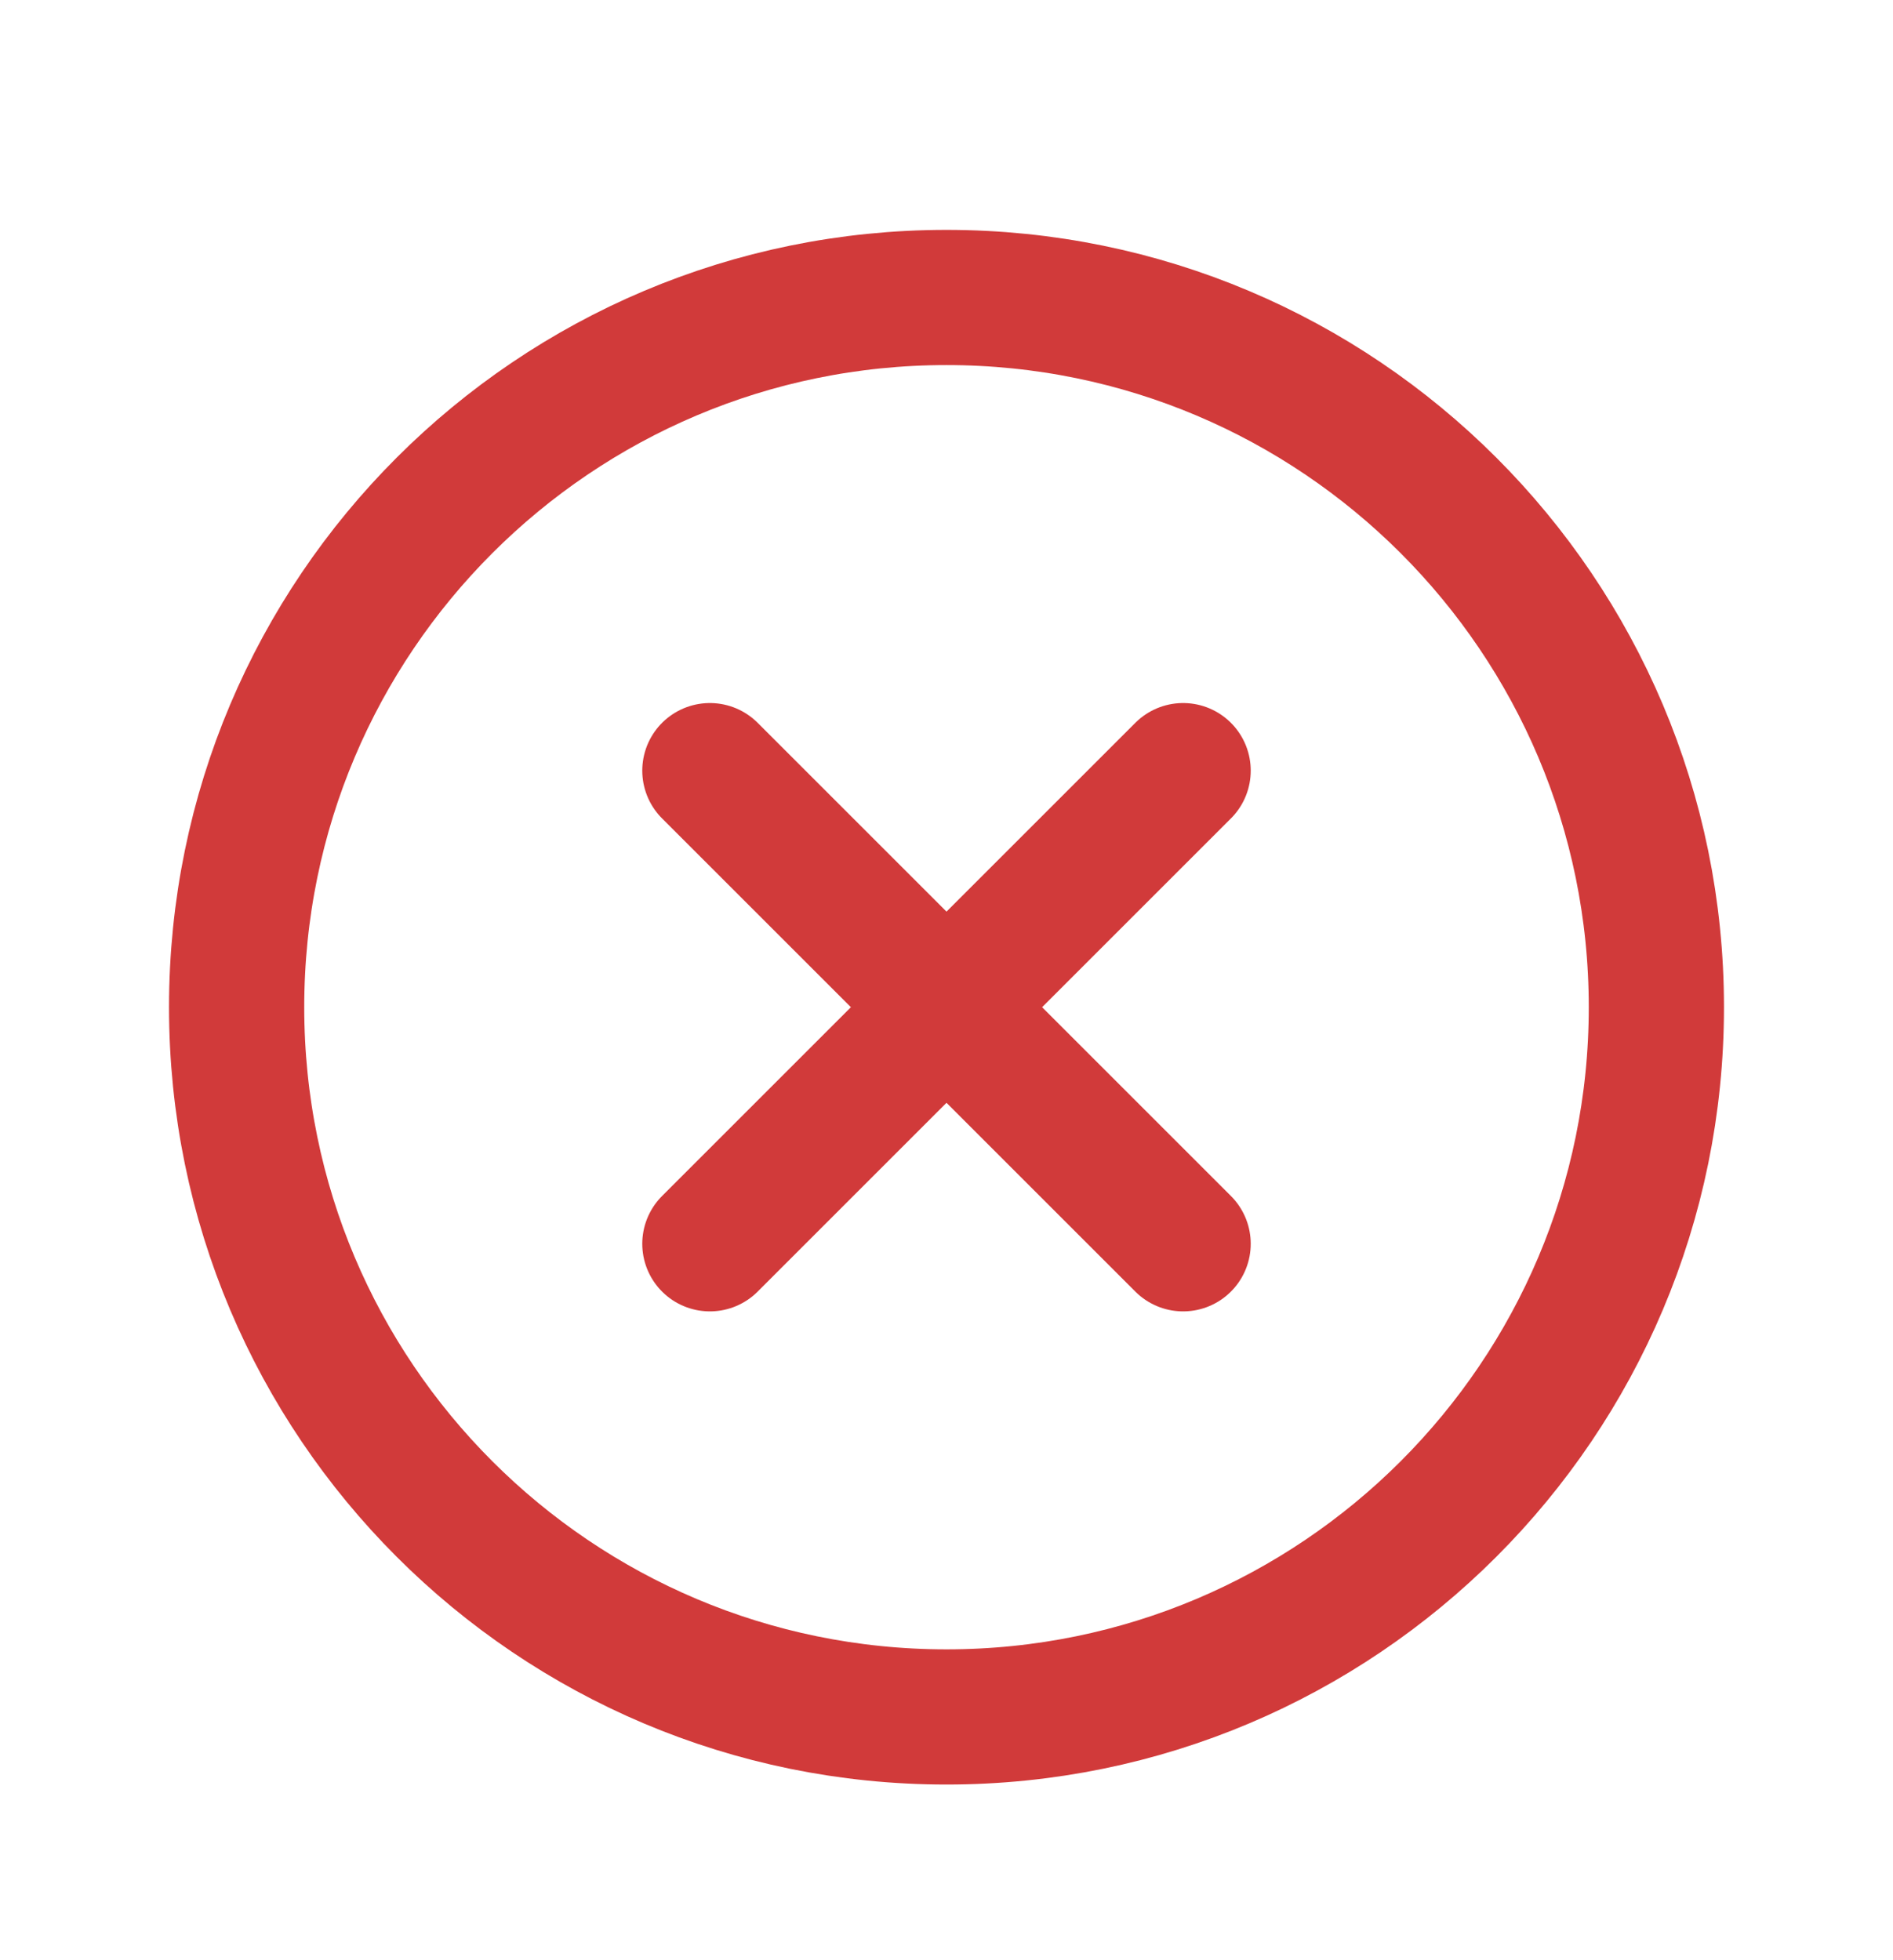
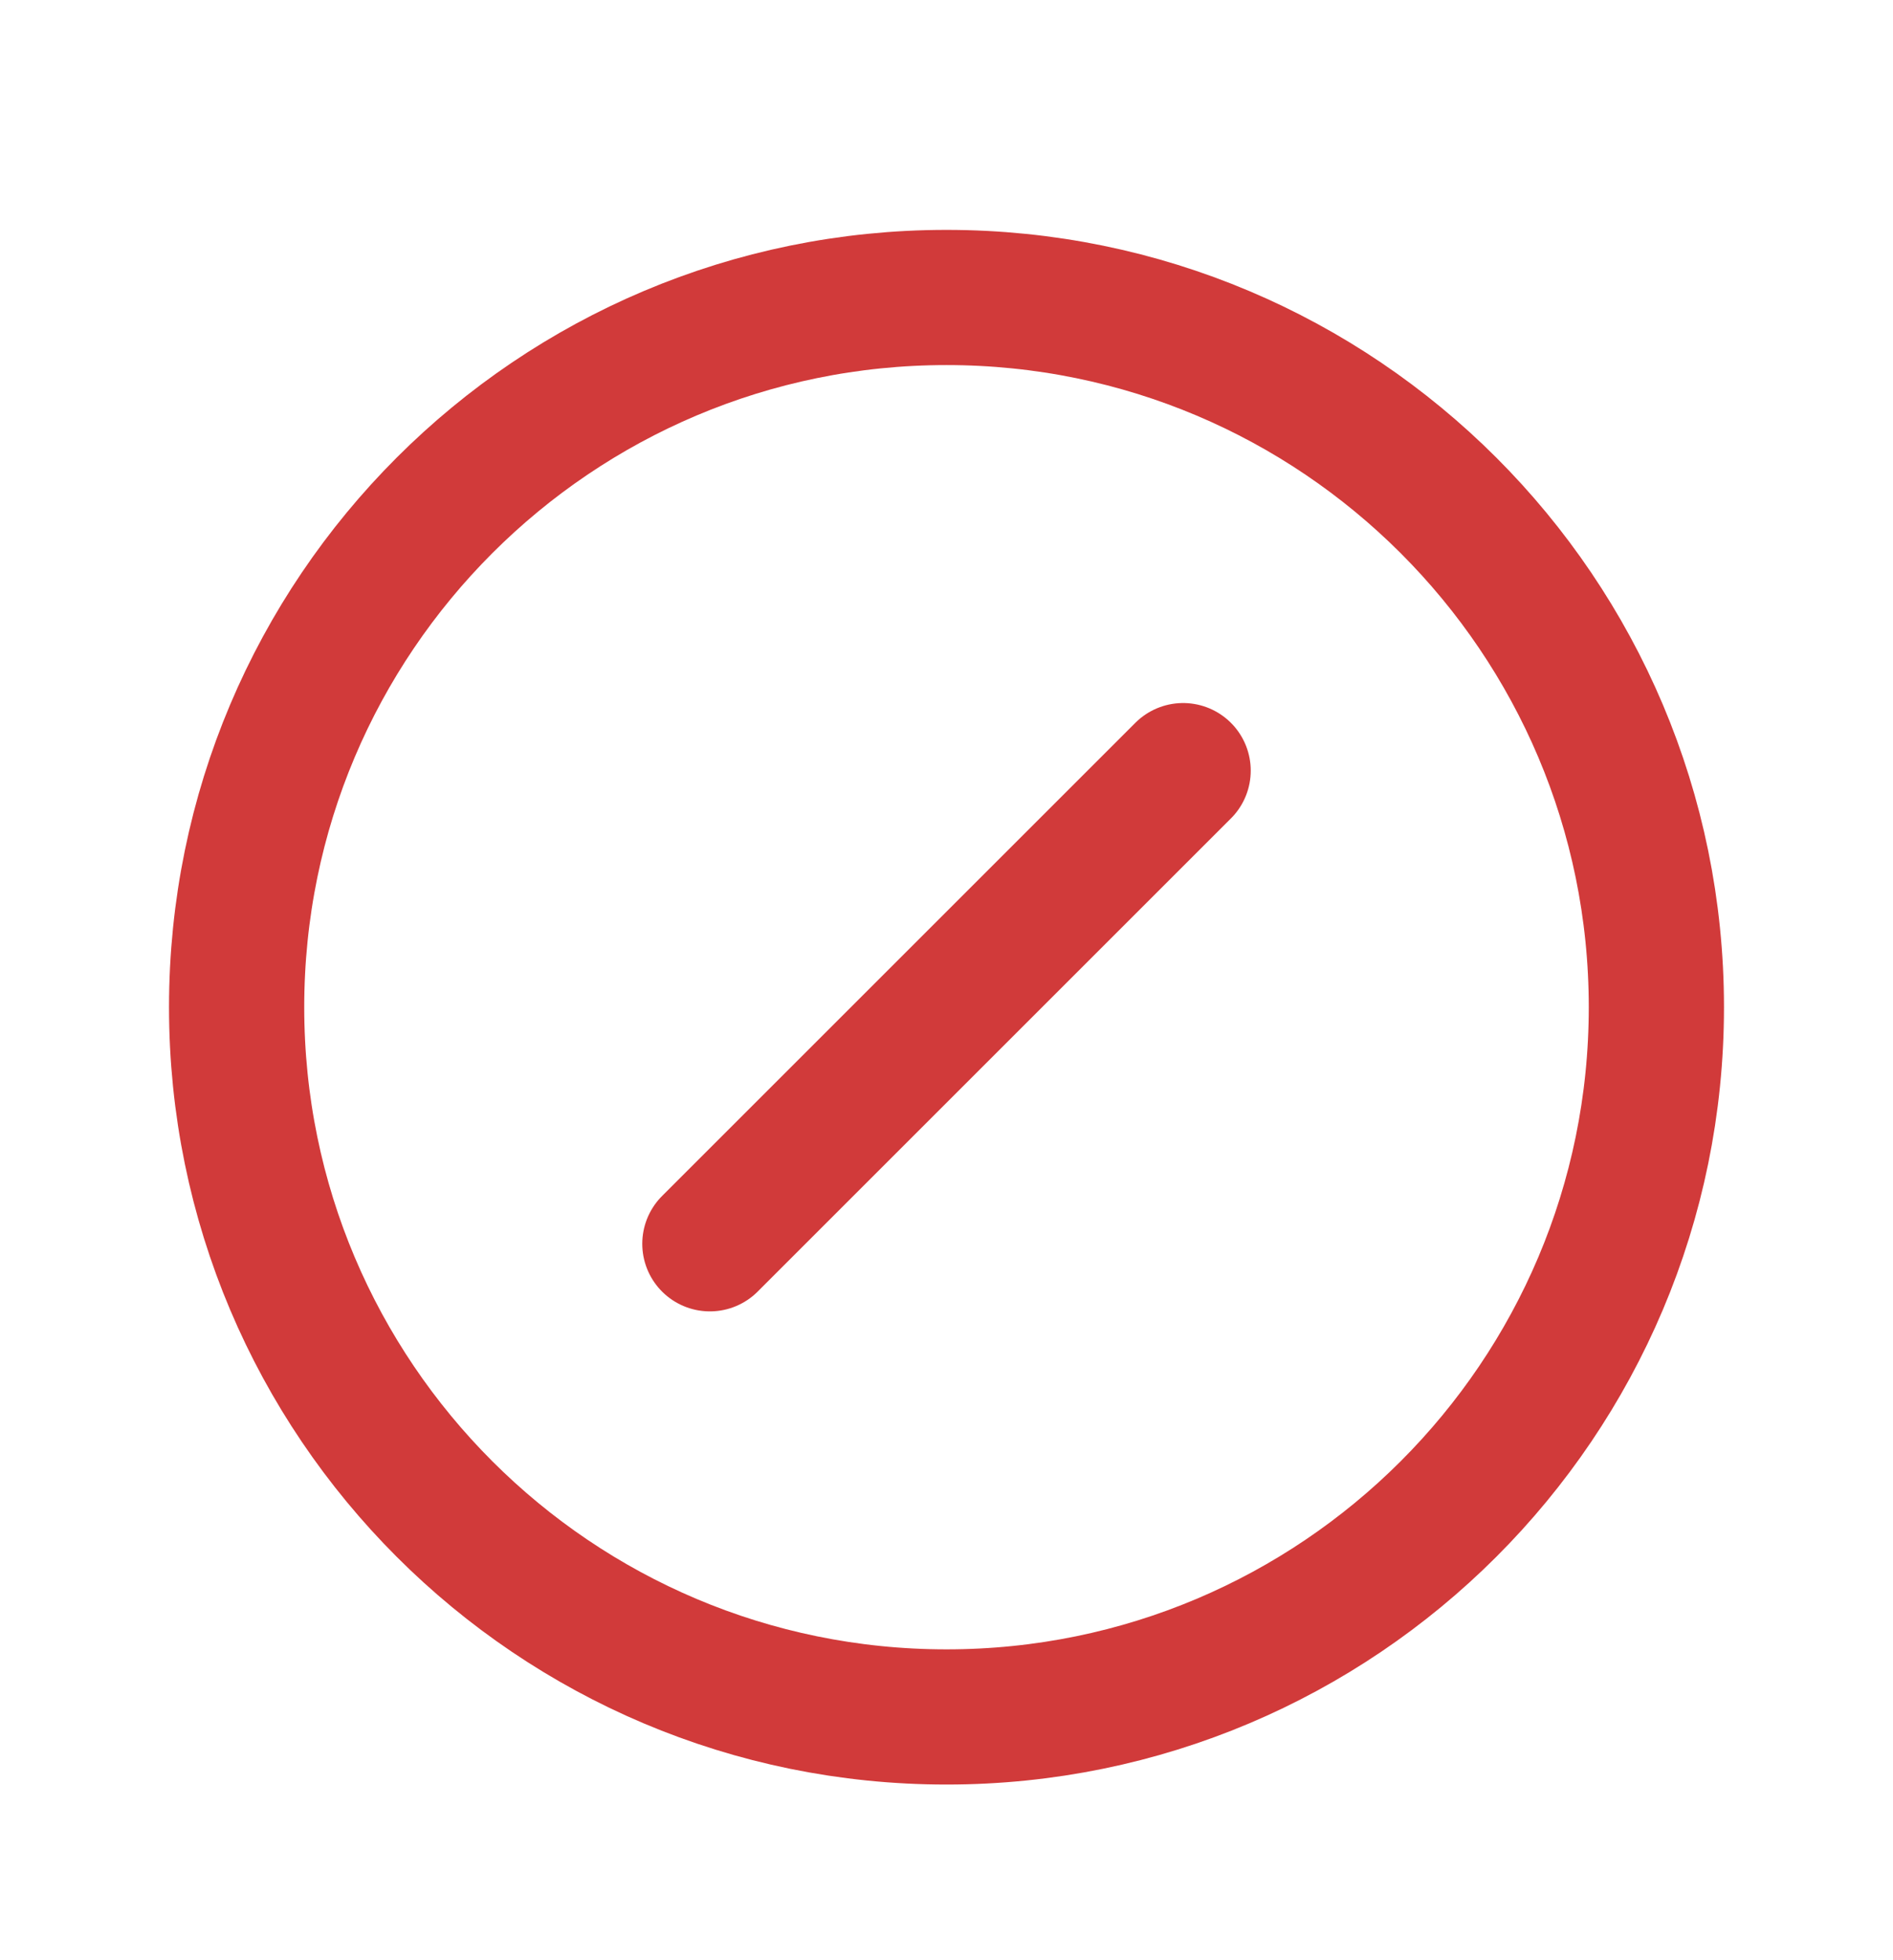
<svg xmlns="http://www.w3.org/2000/svg" width="28" height="29" viewBox="0 0 28 29" fill="none">
  <g clip-path="url(#clip0_254_36391)">
    <path d="M17.5 11.401L10.5 18.401" stroke="#D13A3A" stroke-width="2" stroke-linecap="round" stroke-linejoin="round" />
-     <path d="M10.5 11.401L17.5 18.401" stroke="#D13A3A" stroke-width="2" stroke-linecap="round" stroke-linejoin="round" />
    <path d="M14 25.401C19.799 25.401 24.5 20.7 24.5 14.901C24.5 9.102 19.799 4.401 14 4.401C8.201 4.401 3.5 9.102 3.5 14.901C3.5 20.7 8.201 25.401 14 25.401Z" stroke="#D13A3A" stroke-width="2" stroke-linecap="round" stroke-linejoin="round" />
  </g>
  <defs>
    <clipPath id="clip0_254_36391">
      <rect width="28" height="28" fill="white" transform="translate(0 0.901)" />
    </clipPath>
  </defs>
</svg>